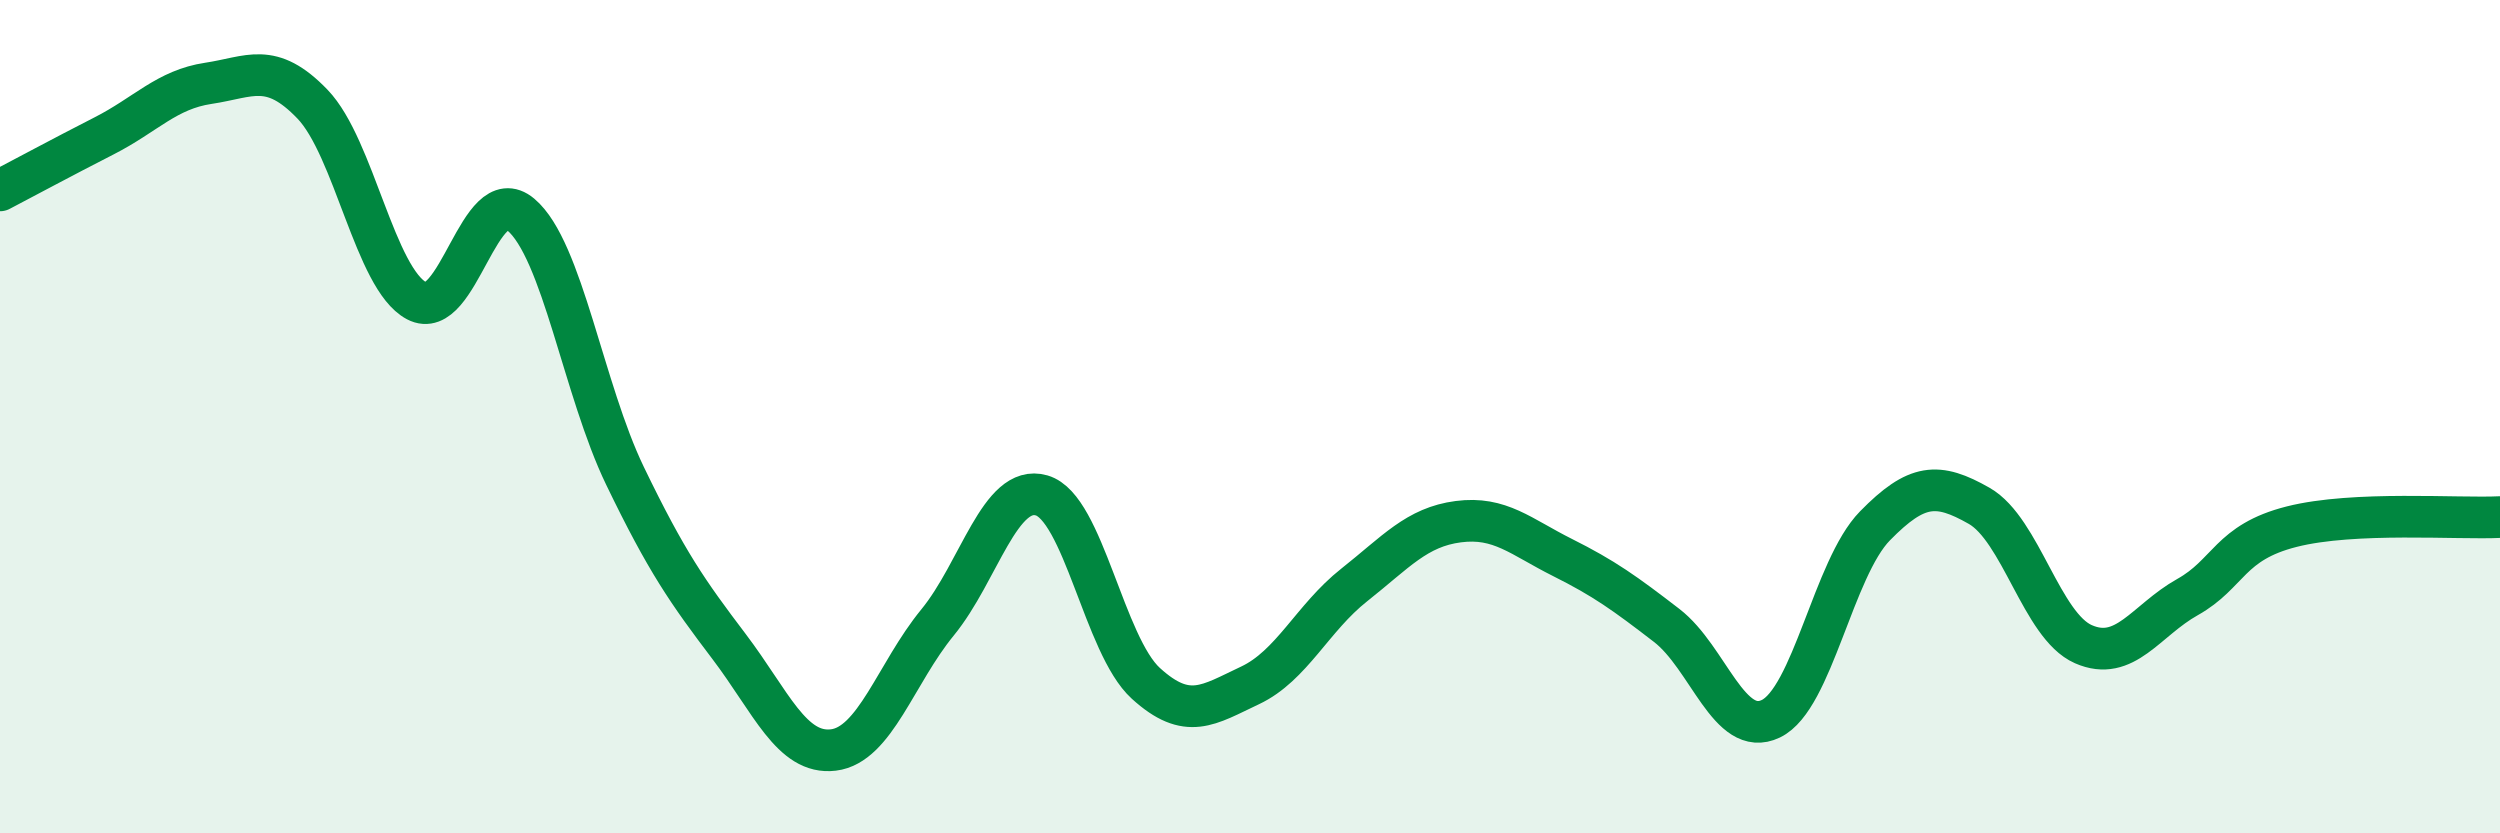
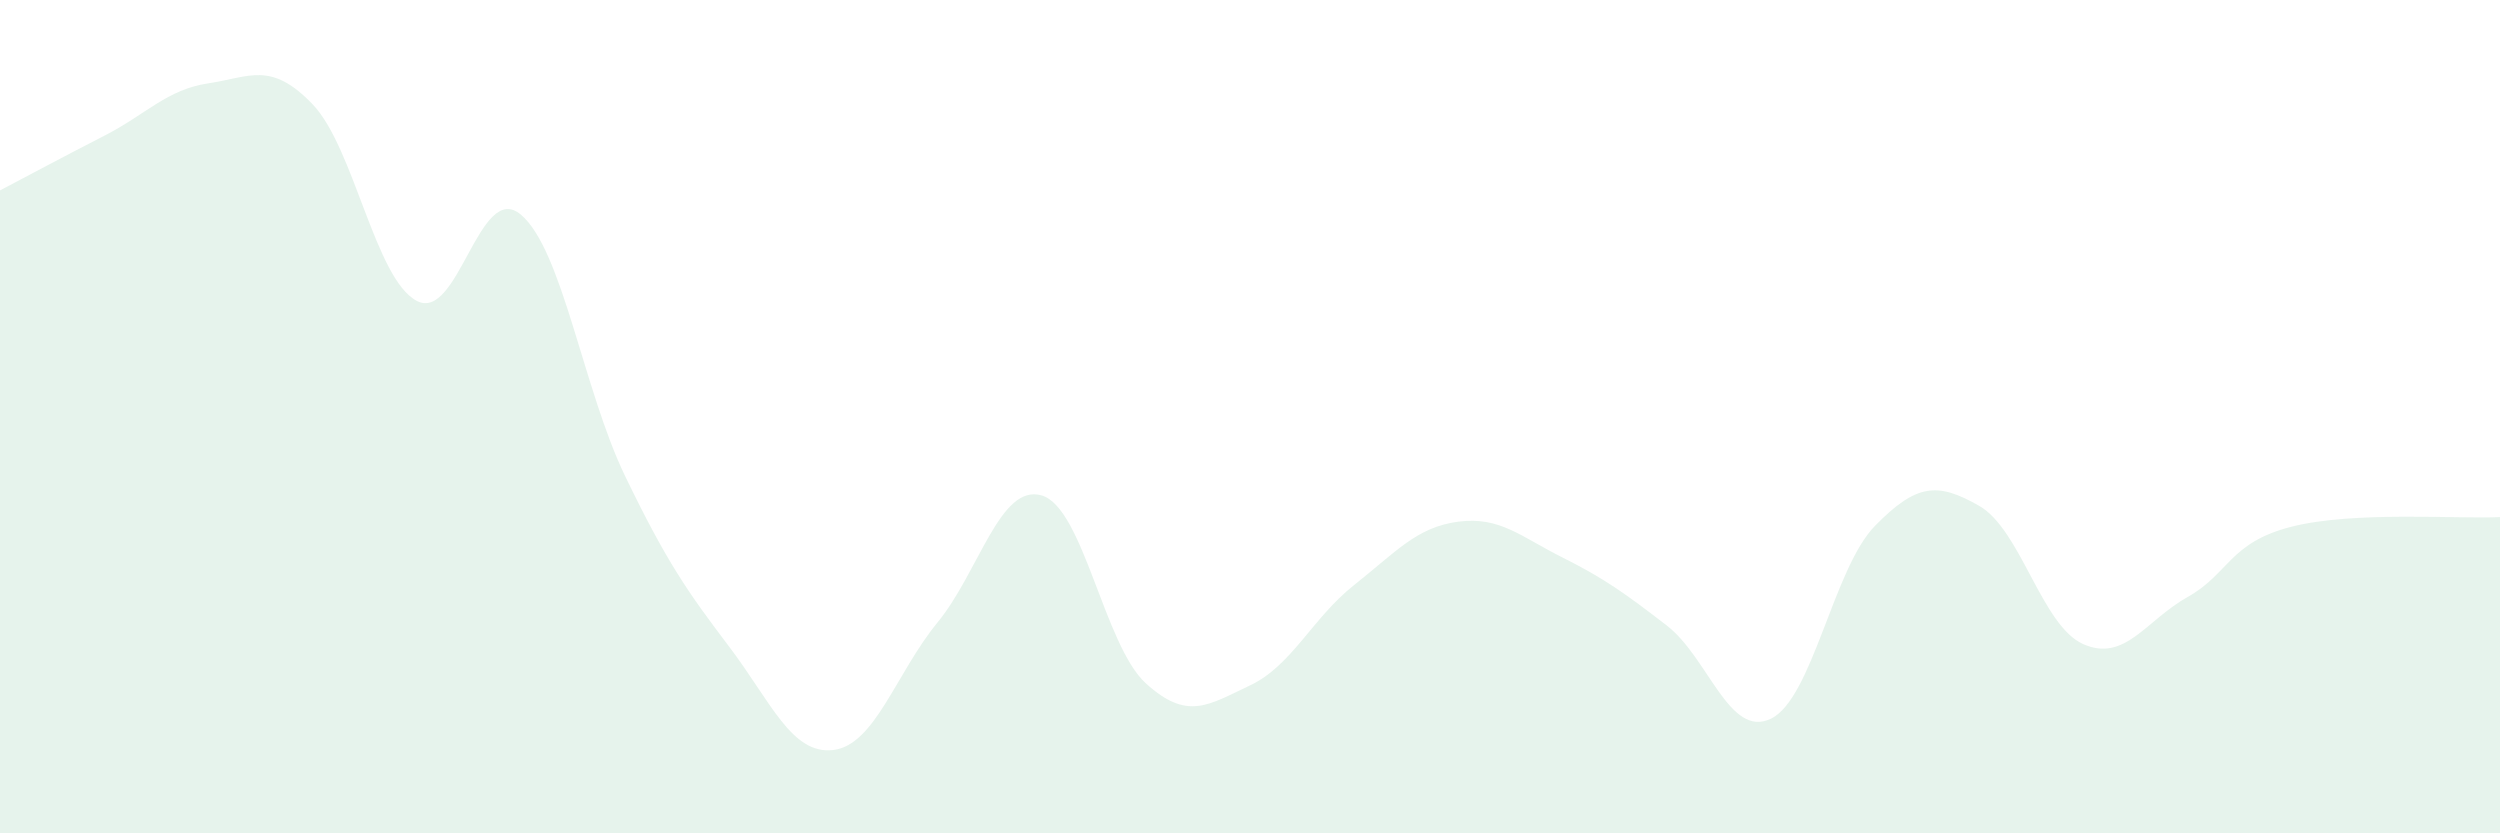
<svg xmlns="http://www.w3.org/2000/svg" width="60" height="20" viewBox="0 0 60 20">
  <path d="M 0,4.57 C 0.5,4.31 1.5,3.77 2.5,3.26 C 3.5,2.75 4,2.15 5,2 C 6,1.85 6.5,1.46 7.5,2.5 C 8.5,3.54 9,6.69 10,7.22 C 11,7.75 11.5,4.31 12.5,5.15 C 13.5,5.99 14,9.35 15,11.42 C 16,13.49 16.5,14.2 17.5,15.52 C 18.5,16.84 19,18.12 20,18 C 21,17.88 21.5,16.16 22.5,14.94 C 23.5,13.72 24,11.6 25,11.89 C 26,12.18 26.5,15.49 27.5,16.4 C 28.5,17.31 29,16.92 30,16.45 C 31,15.98 31.5,14.83 32.5,14.04 C 33.5,13.25 34,12.65 35,12.52 C 36,12.39 36.5,12.88 37.5,13.38 C 38.5,13.88 39,14.24 40,15.01 C 41,15.78 41.5,17.73 42.5,17.25 C 43.5,16.77 44,13.64 45,12.62 C 46,11.6 46.5,11.57 47.5,12.14 C 48.5,12.71 49,15.02 50,15.46 C 51,15.9 51.5,14.89 52.5,14.33 C 53.5,13.77 53.5,13.02 55,12.64 C 56.5,12.26 59,12.46 60,12.41L60 20L0 20Z" fill="#008740" opacity="0.1" stroke-linecap="round" stroke-linejoin="round" />
-   <path d="M 0,4.57 C 0.5,4.31 1.5,3.77 2.5,3.26 C 3.5,2.75 4,2.15 5,2 C 6,1.85 6.5,1.46 7.5,2.5 C 8.5,3.54 9,6.69 10,7.22 C 11,7.75 11.5,4.31 12.5,5.15 C 13.5,5.99 14,9.35 15,11.42 C 16,13.49 16.5,14.2 17.5,15.52 C 18.5,16.84 19,18.12 20,18 C 21,17.88 21.5,16.16 22.5,14.94 C 23.5,13.72 24,11.6 25,11.89 C 26,12.18 26.5,15.49 27.5,16.4 C 28.5,17.31 29,16.92 30,16.45 C 31,15.98 31.5,14.83 32.5,14.04 C 33.5,13.25 34,12.65 35,12.52 C 36,12.39 36.5,12.88 37.5,13.38 C 38.5,13.88 39,14.24 40,15.01 C 41,15.78 41.5,17.73 42.5,17.25 C 43.5,16.77 44,13.64 45,12.62 C 46,11.6 46.5,11.57 47.5,12.14 C 48.5,12.71 49,15.02 50,15.46 C 51,15.9 51.5,14.89 52.5,14.33 C 53.5,13.77 53.5,13.02 55,12.64 C 56.5,12.26 59,12.46 60,12.41" stroke="#008740" stroke-width="1" fill="none" stroke-linecap="round" stroke-linejoin="round" />
</svg>